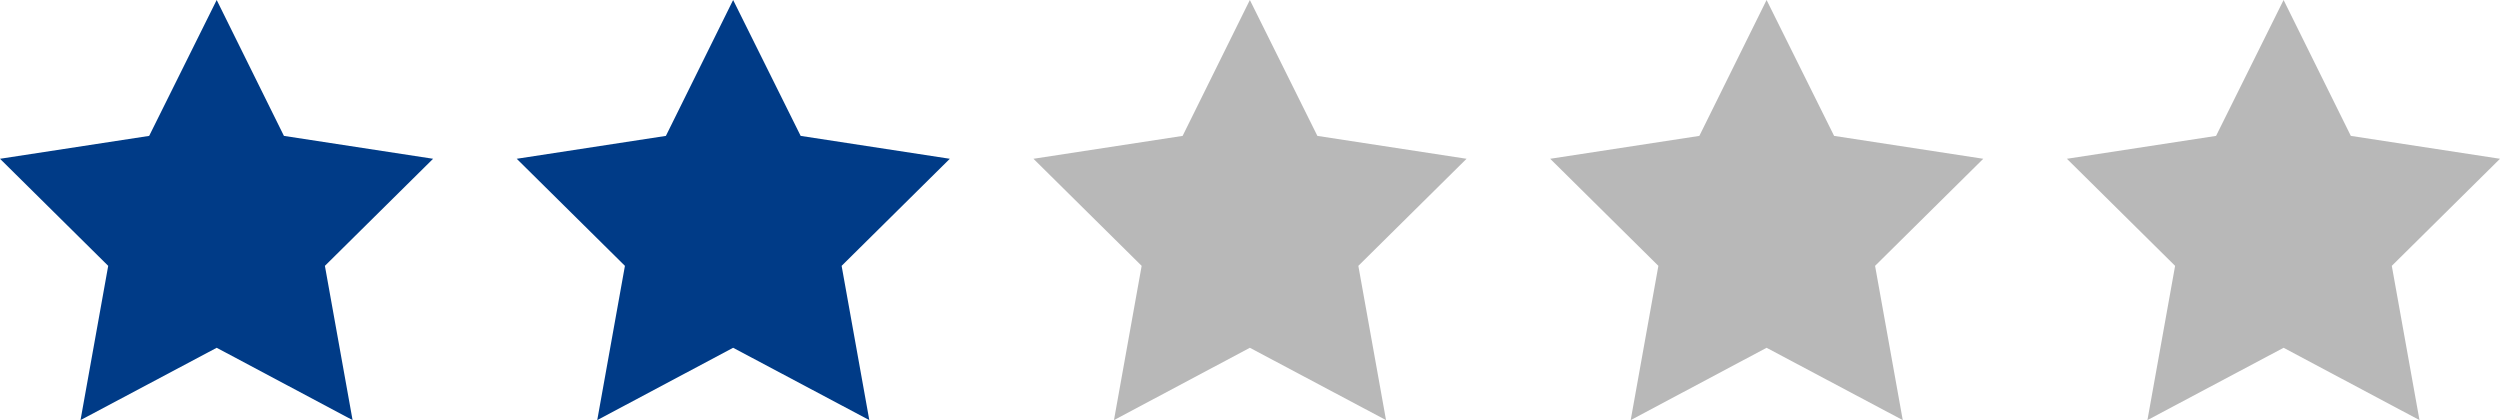
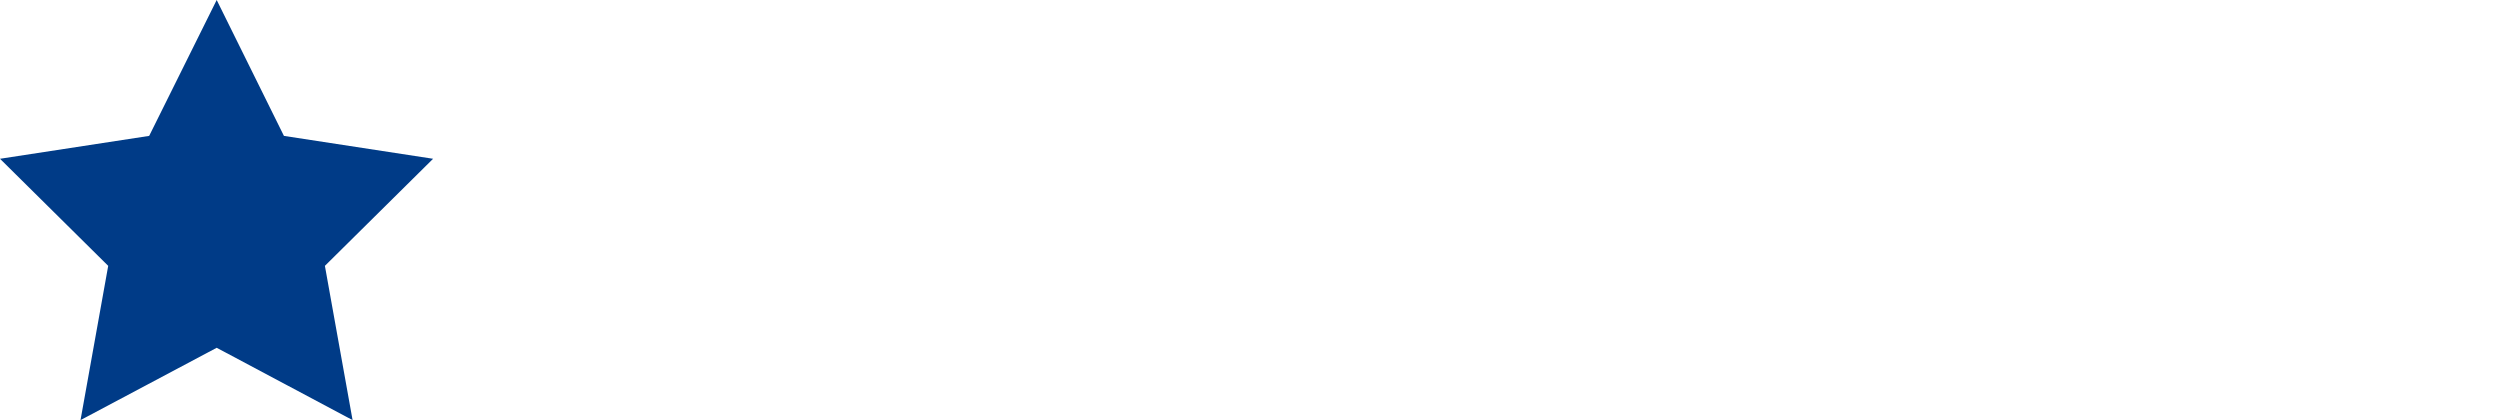
<svg xmlns="http://www.w3.org/2000/svg" viewBox="0 0 88.49 14.87">
  <polygon points="10.05 4.81 7.67 0 5.28 4.81 0 5.62 3.83 9.41 2.85 14.87 7.67 12.31 12.48 14.87 11.5 9.41 15.33 5.62 10.05 4.81" style="fill: #003b87" />
-   <polygon points="28.34 4.81 25.95 0 23.57 4.81 18.29 5.62 22.12 9.41 21.14 14.87 25.95 12.31 30.77 14.87 29.79 9.41 33.62 5.62 28.34 4.81" style="fill: #003b87" />
-   <polygon points="46.63 4.81 44.24 0 41.86 4.81 36.58 5.62 40.41 9.41 39.43 14.87 44.24 12.31 49.06 14.87 48.08 9.41 51.91 5.62 46.63 4.81" style="fill: #b8b8b8" />
-   <polygon points="64.92 4.81 62.53 0 60.15 4.81 54.87 5.62 58.7 9.41 57.72 14.87 62.53 12.31 67.35 14.87 66.37 9.41 70.2 5.62 64.92 4.81" style="fill: #b8b8b8" />
-   <polygon points="88.49 5.62 83.21 4.81 80.83 0 78.44 4.81 73.16 5.62 76.99 9.41 76.01 14.87 80.83 12.31 85.64 14.87 84.66 9.41 88.49 5.62" style="fill: #b8b8b8" />
</svg>